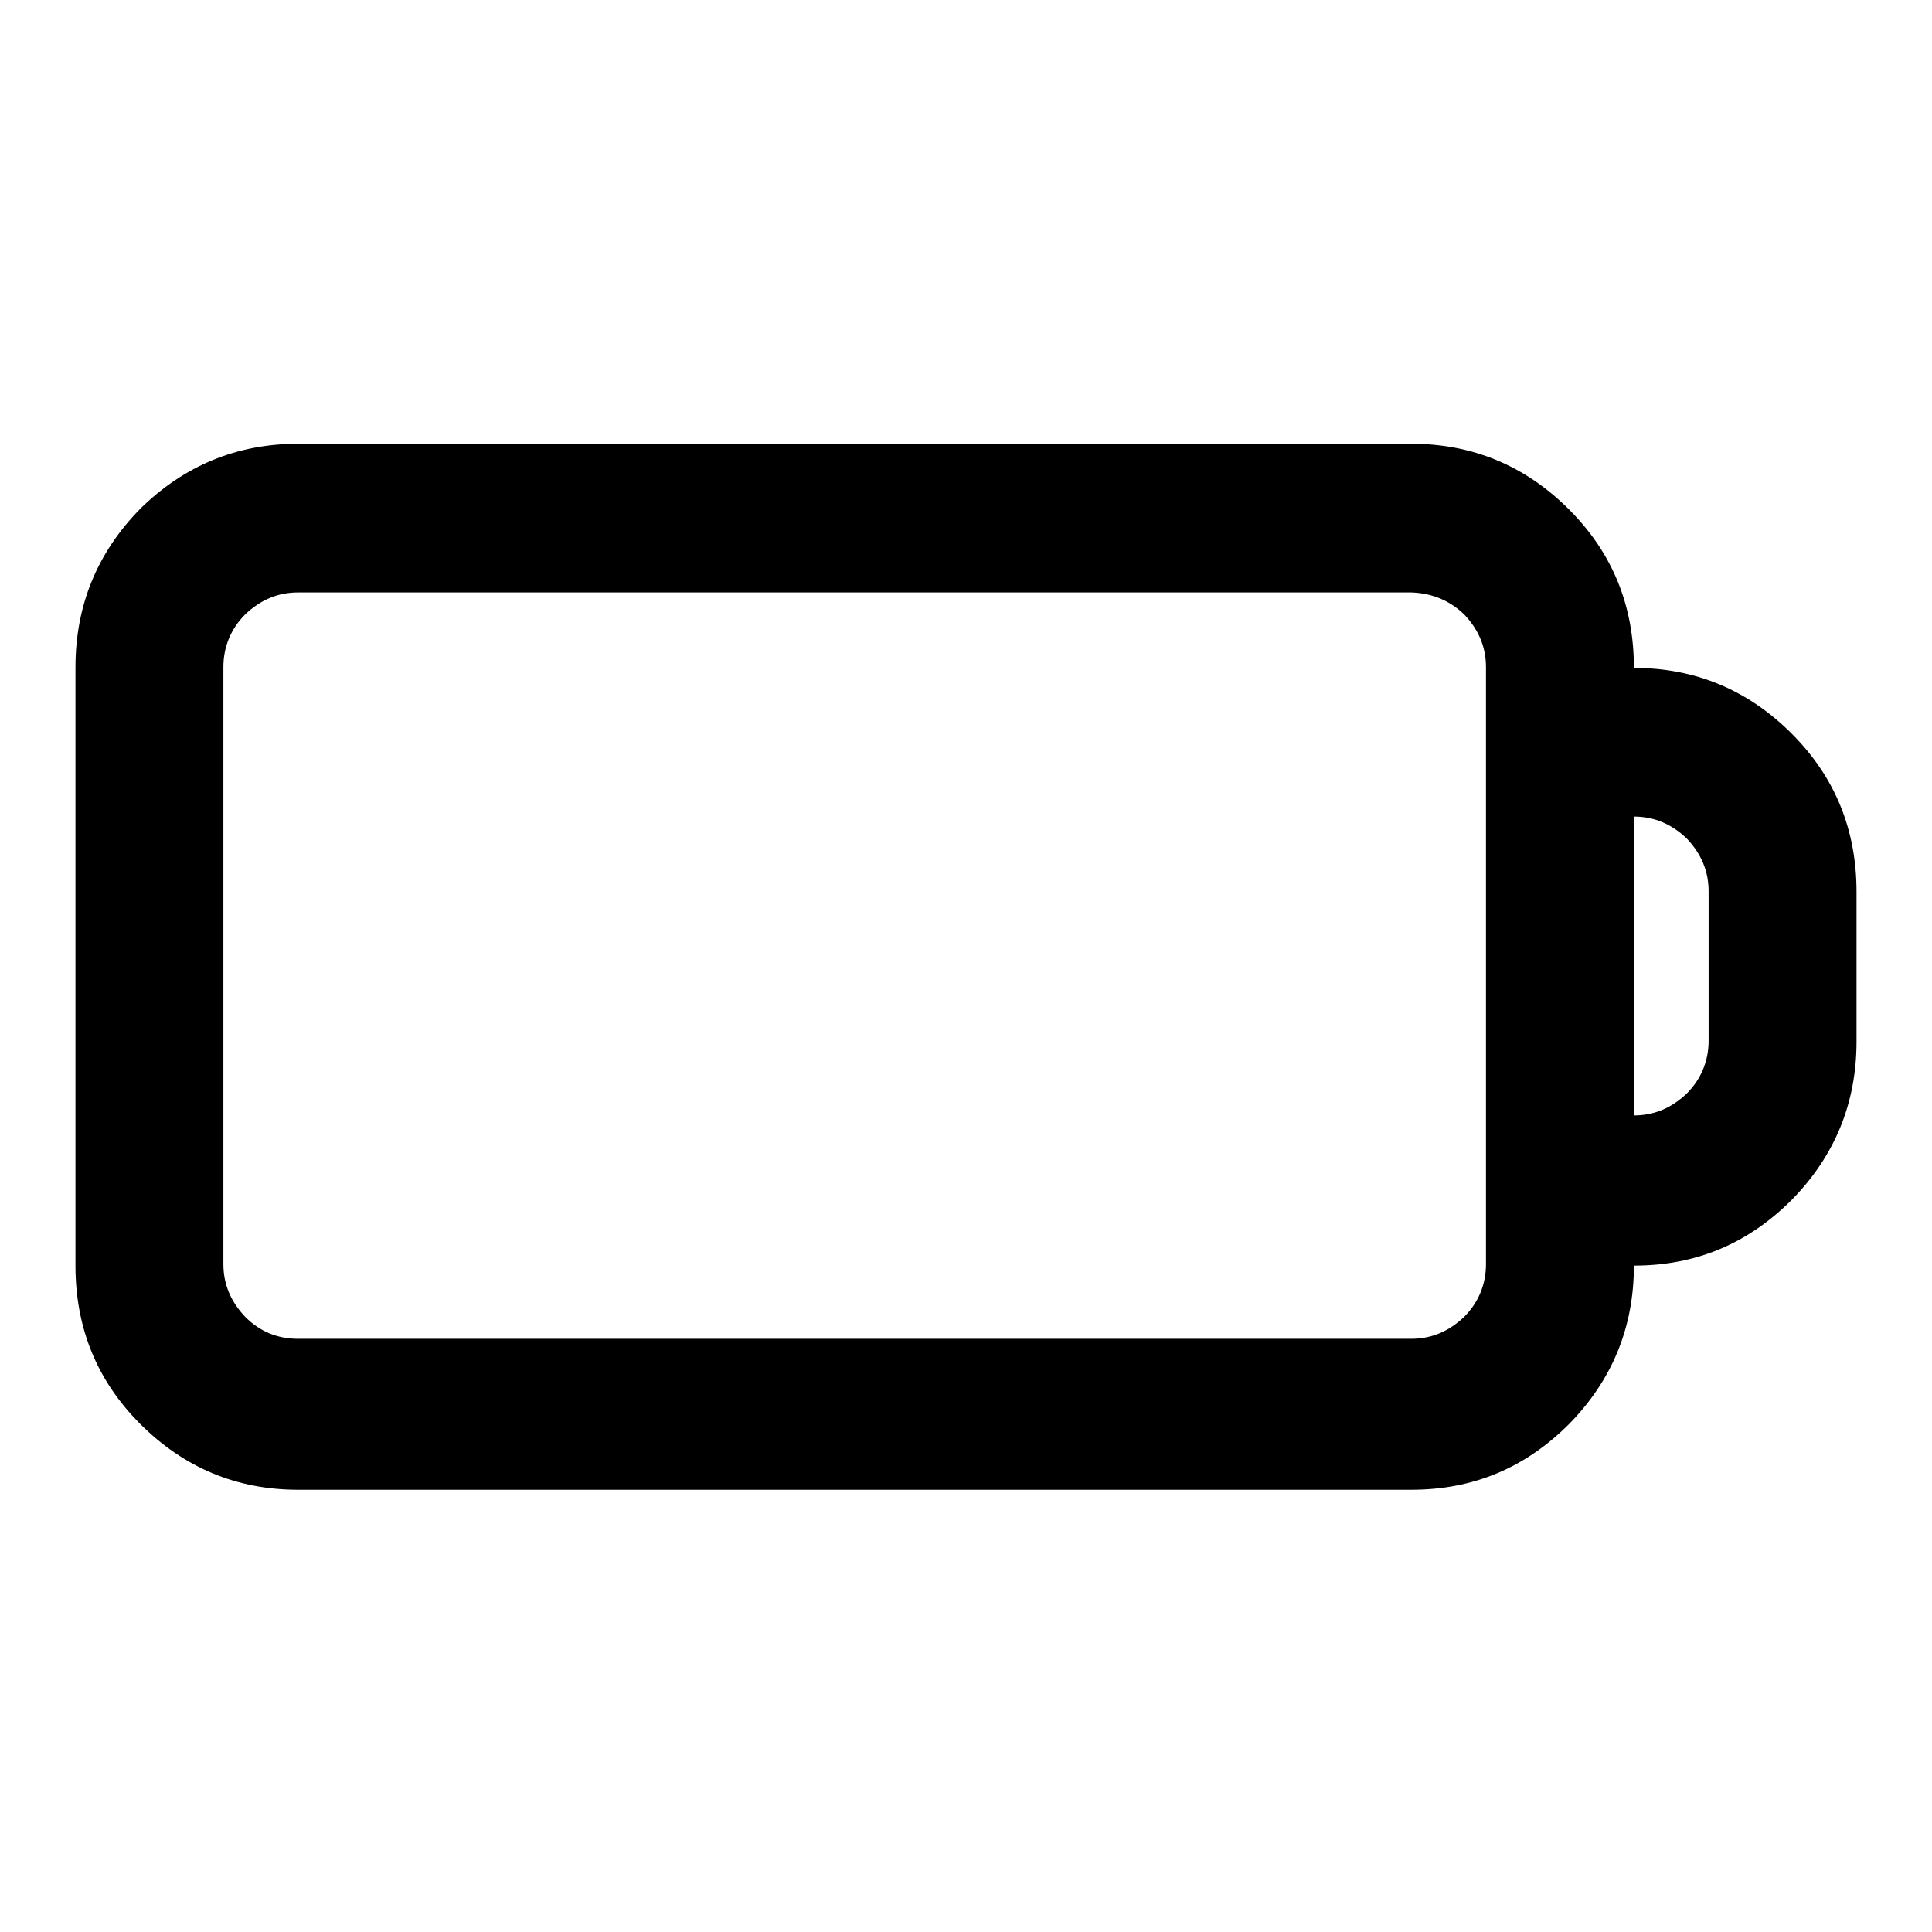
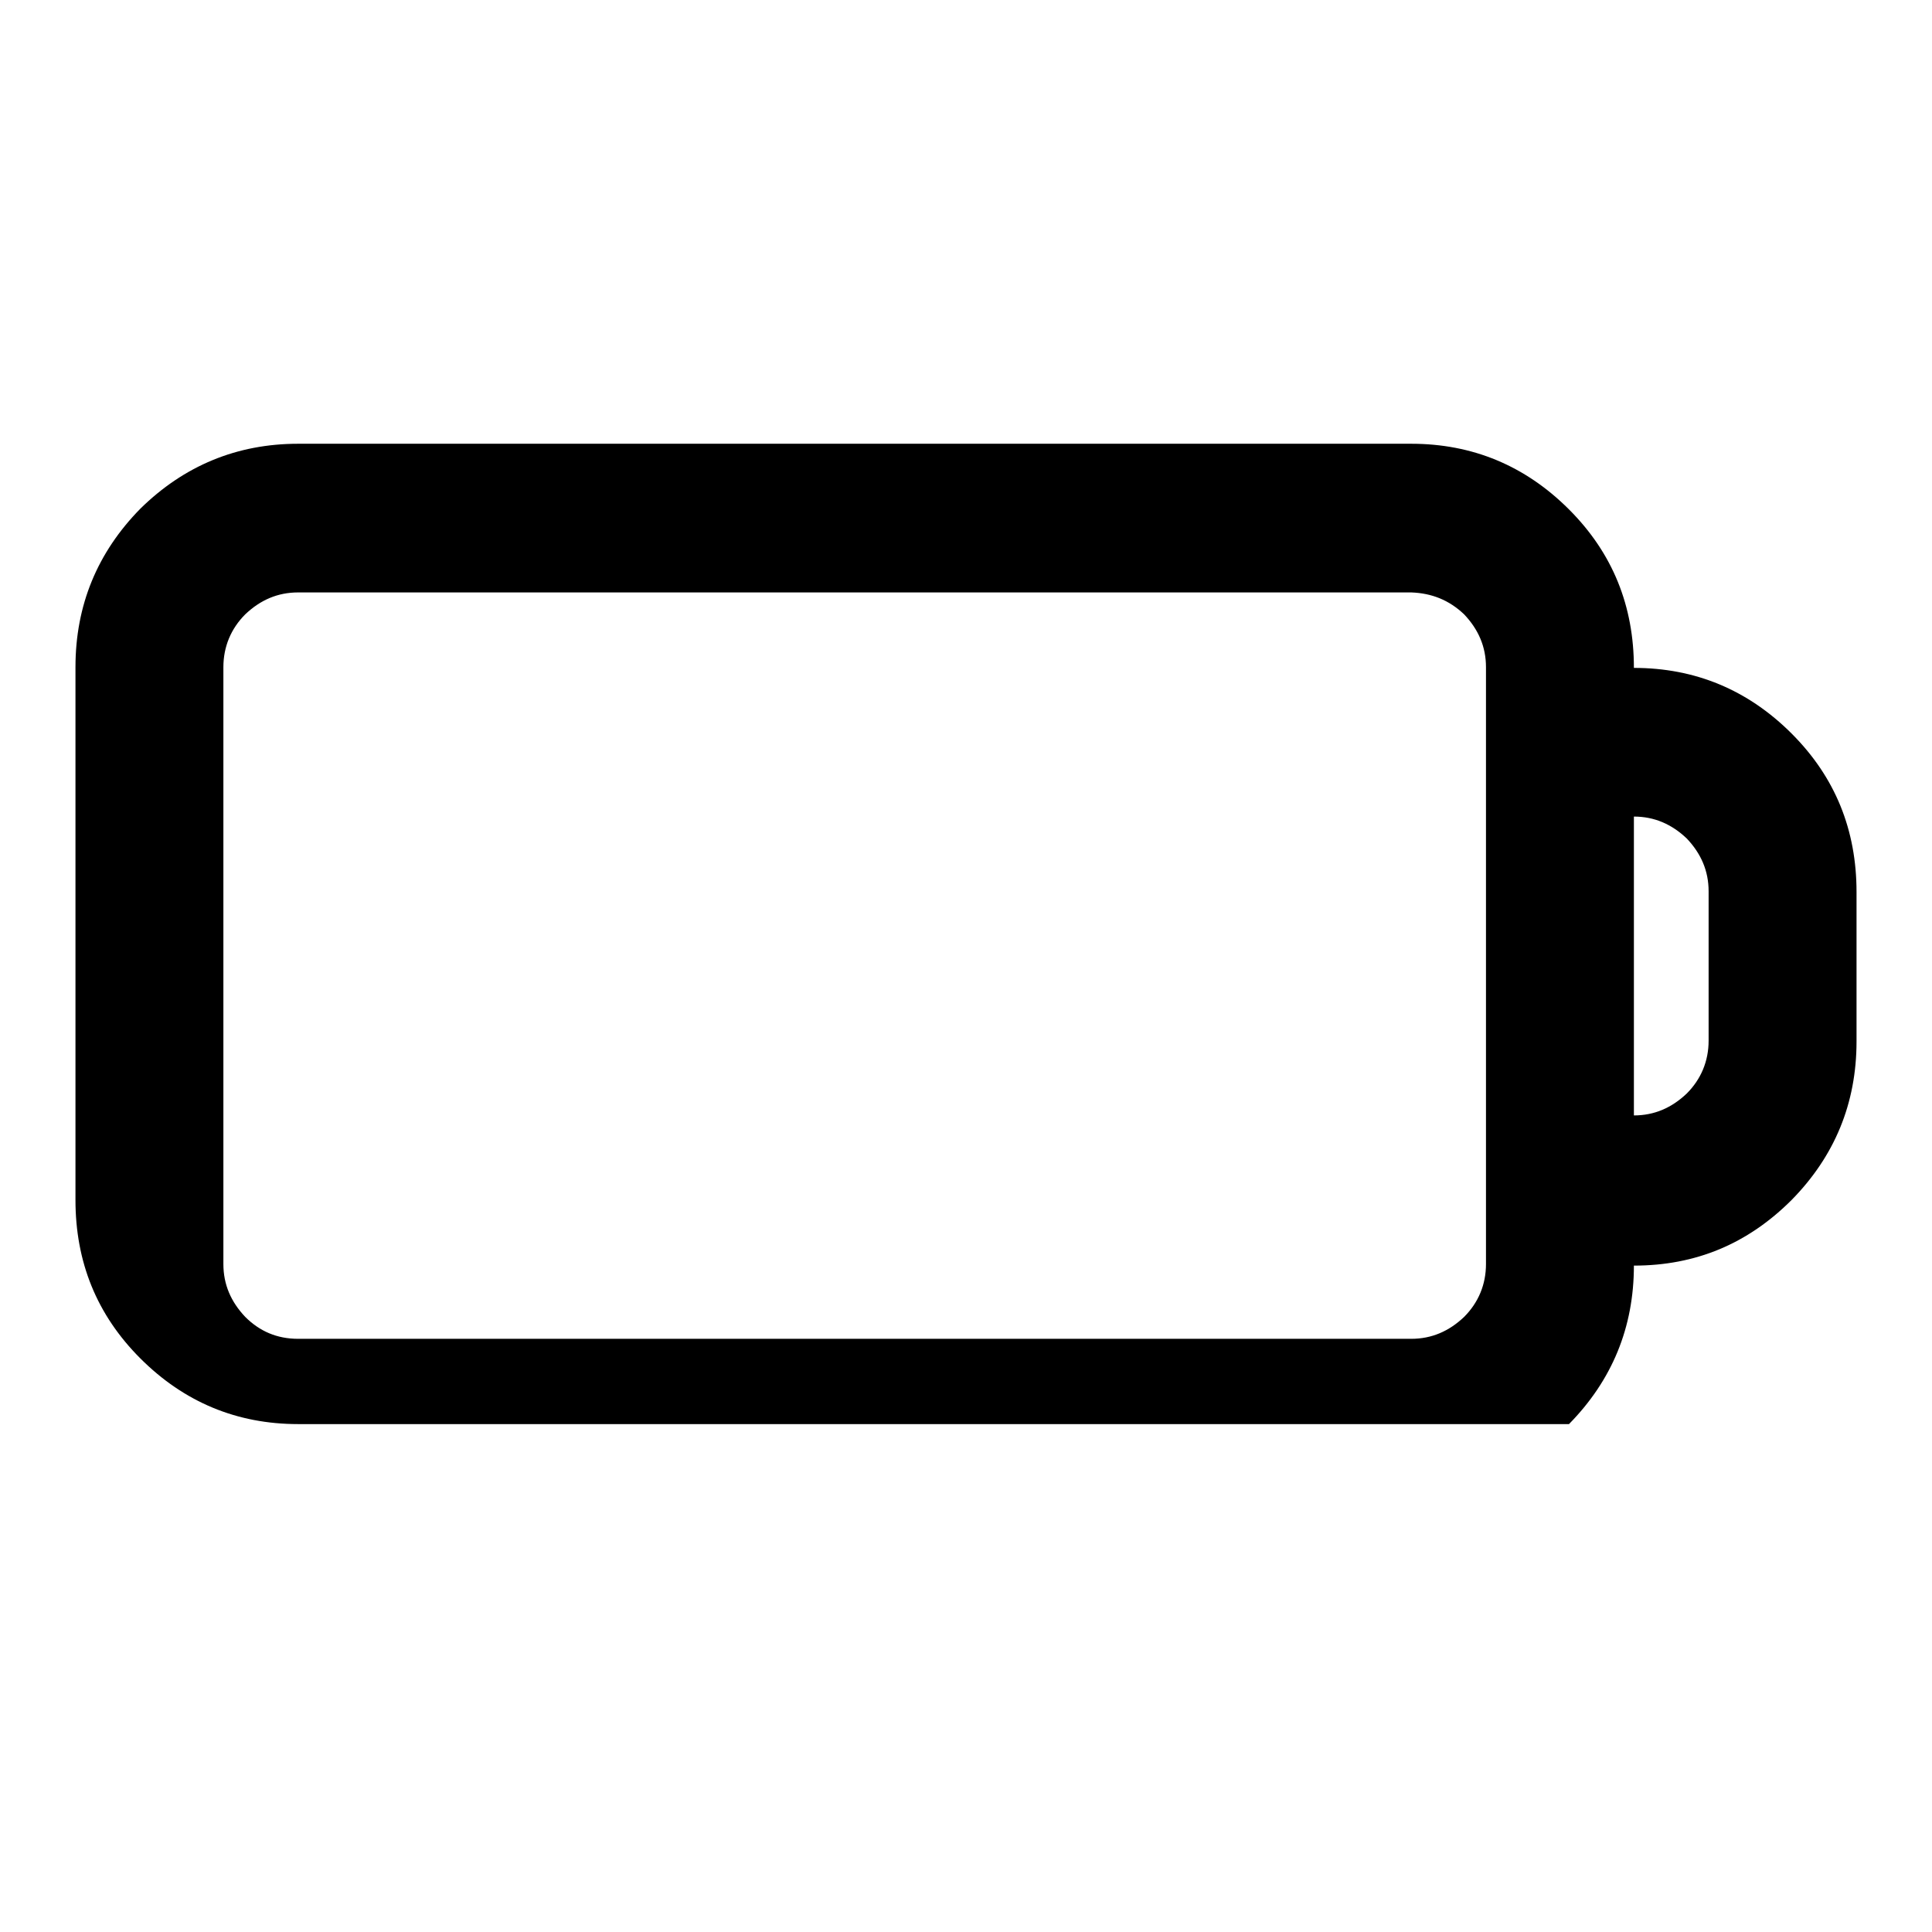
<svg xmlns="http://www.w3.org/2000/svg" version="1.1" x="0px" y="0px" viewBox="0 0 256 256" enable-background="new 0 0 256 256" xml:space="preserve">
  <g>
-     <path fill="#000000" d="M216.5,108.2v39.6c2.7,0,5-1,7-2.9c1.9-1.9,2.9-4.3,2.9-7v-19.8c0-2.7-1-5-2.9-7 C221.5,109.2,219.2,108.2,216.5,108.2L216.5,108.2L216.5,108.2z M187,78.5H39.5c-2.7,0-5,1-7,2.9c-1.9,1.9-2.9,4.3-2.9,7v79.1 c0,2.7,1,5,2.9,7c1.9,1.9,4.2,2.9,7,2.9H187c2.7,0,5-1,7-2.9c1.9-1.9,2.9-4.3,2.9-7V88.4c0-2.7-1-5-2.9-7 C192,79.5,189.7,78.6,187,78.5L187,78.5z M39.5,58.8H187c8.1,0,15.1,2.9,20.9,8.7c5.8,5.8,8.6,12.8,8.6,21c8.1,0,15.1,2.9,20.9,8.7 c5.8,5.8,8.6,12.8,8.6,21v19.8c0,8.2-2.9,15.2-8.6,21c-5.8,5.8-12.7,8.7-20.9,8.7c0,8.2-2.9,15.2-8.6,21 c-5.8,5.8-12.7,8.7-20.9,8.7H39.5c-8.1,0-15.1-2.9-20.9-8.7c-5.8-5.8-8.6-12.8-8.6-21V88.4c0-8.2,2.9-15.2,8.6-21 C24.4,61.7,31.4,58.8,39.5,58.8L39.5,58.8z" />
+     <path fill="#000000" d="M216.5,108.2v39.6c2.7,0,5-1,7-2.9c1.9-1.9,2.9-4.3,2.9-7v-19.8c0-2.7-1-5-2.9-7 C221.5,109.2,219.2,108.2,216.5,108.2L216.5,108.2L216.5,108.2z M187,78.5H39.5c-2.7,0-5,1-7,2.9c-1.9,1.9-2.9,4.3-2.9,7v79.1 c0,2.7,1,5,2.9,7c1.9,1.9,4.2,2.9,7,2.9H187c2.7,0,5-1,7-2.9c1.9-1.9,2.9-4.3,2.9-7V88.4c0-2.7-1-5-2.9-7 C192,79.5,189.7,78.6,187,78.5L187,78.5z M39.5,58.8H187c8.1,0,15.1,2.9,20.9,8.7c5.8,5.8,8.6,12.8,8.6,21c8.1,0,15.1,2.9,20.9,8.7 c5.8,5.8,8.6,12.8,8.6,21v19.8c0,8.2-2.9,15.2-8.6,21c-5.8,5.8-12.7,8.7-20.9,8.7c0,8.2-2.9,15.2-8.6,21 H39.5c-8.1,0-15.1-2.9-20.9-8.7c-5.8-5.8-8.6-12.8-8.6-21V88.4c0-8.2,2.9-15.2,8.6-21 C24.4,61.7,31.4,58.8,39.5,58.8L39.5,58.8z" />
  </g>
</svg>